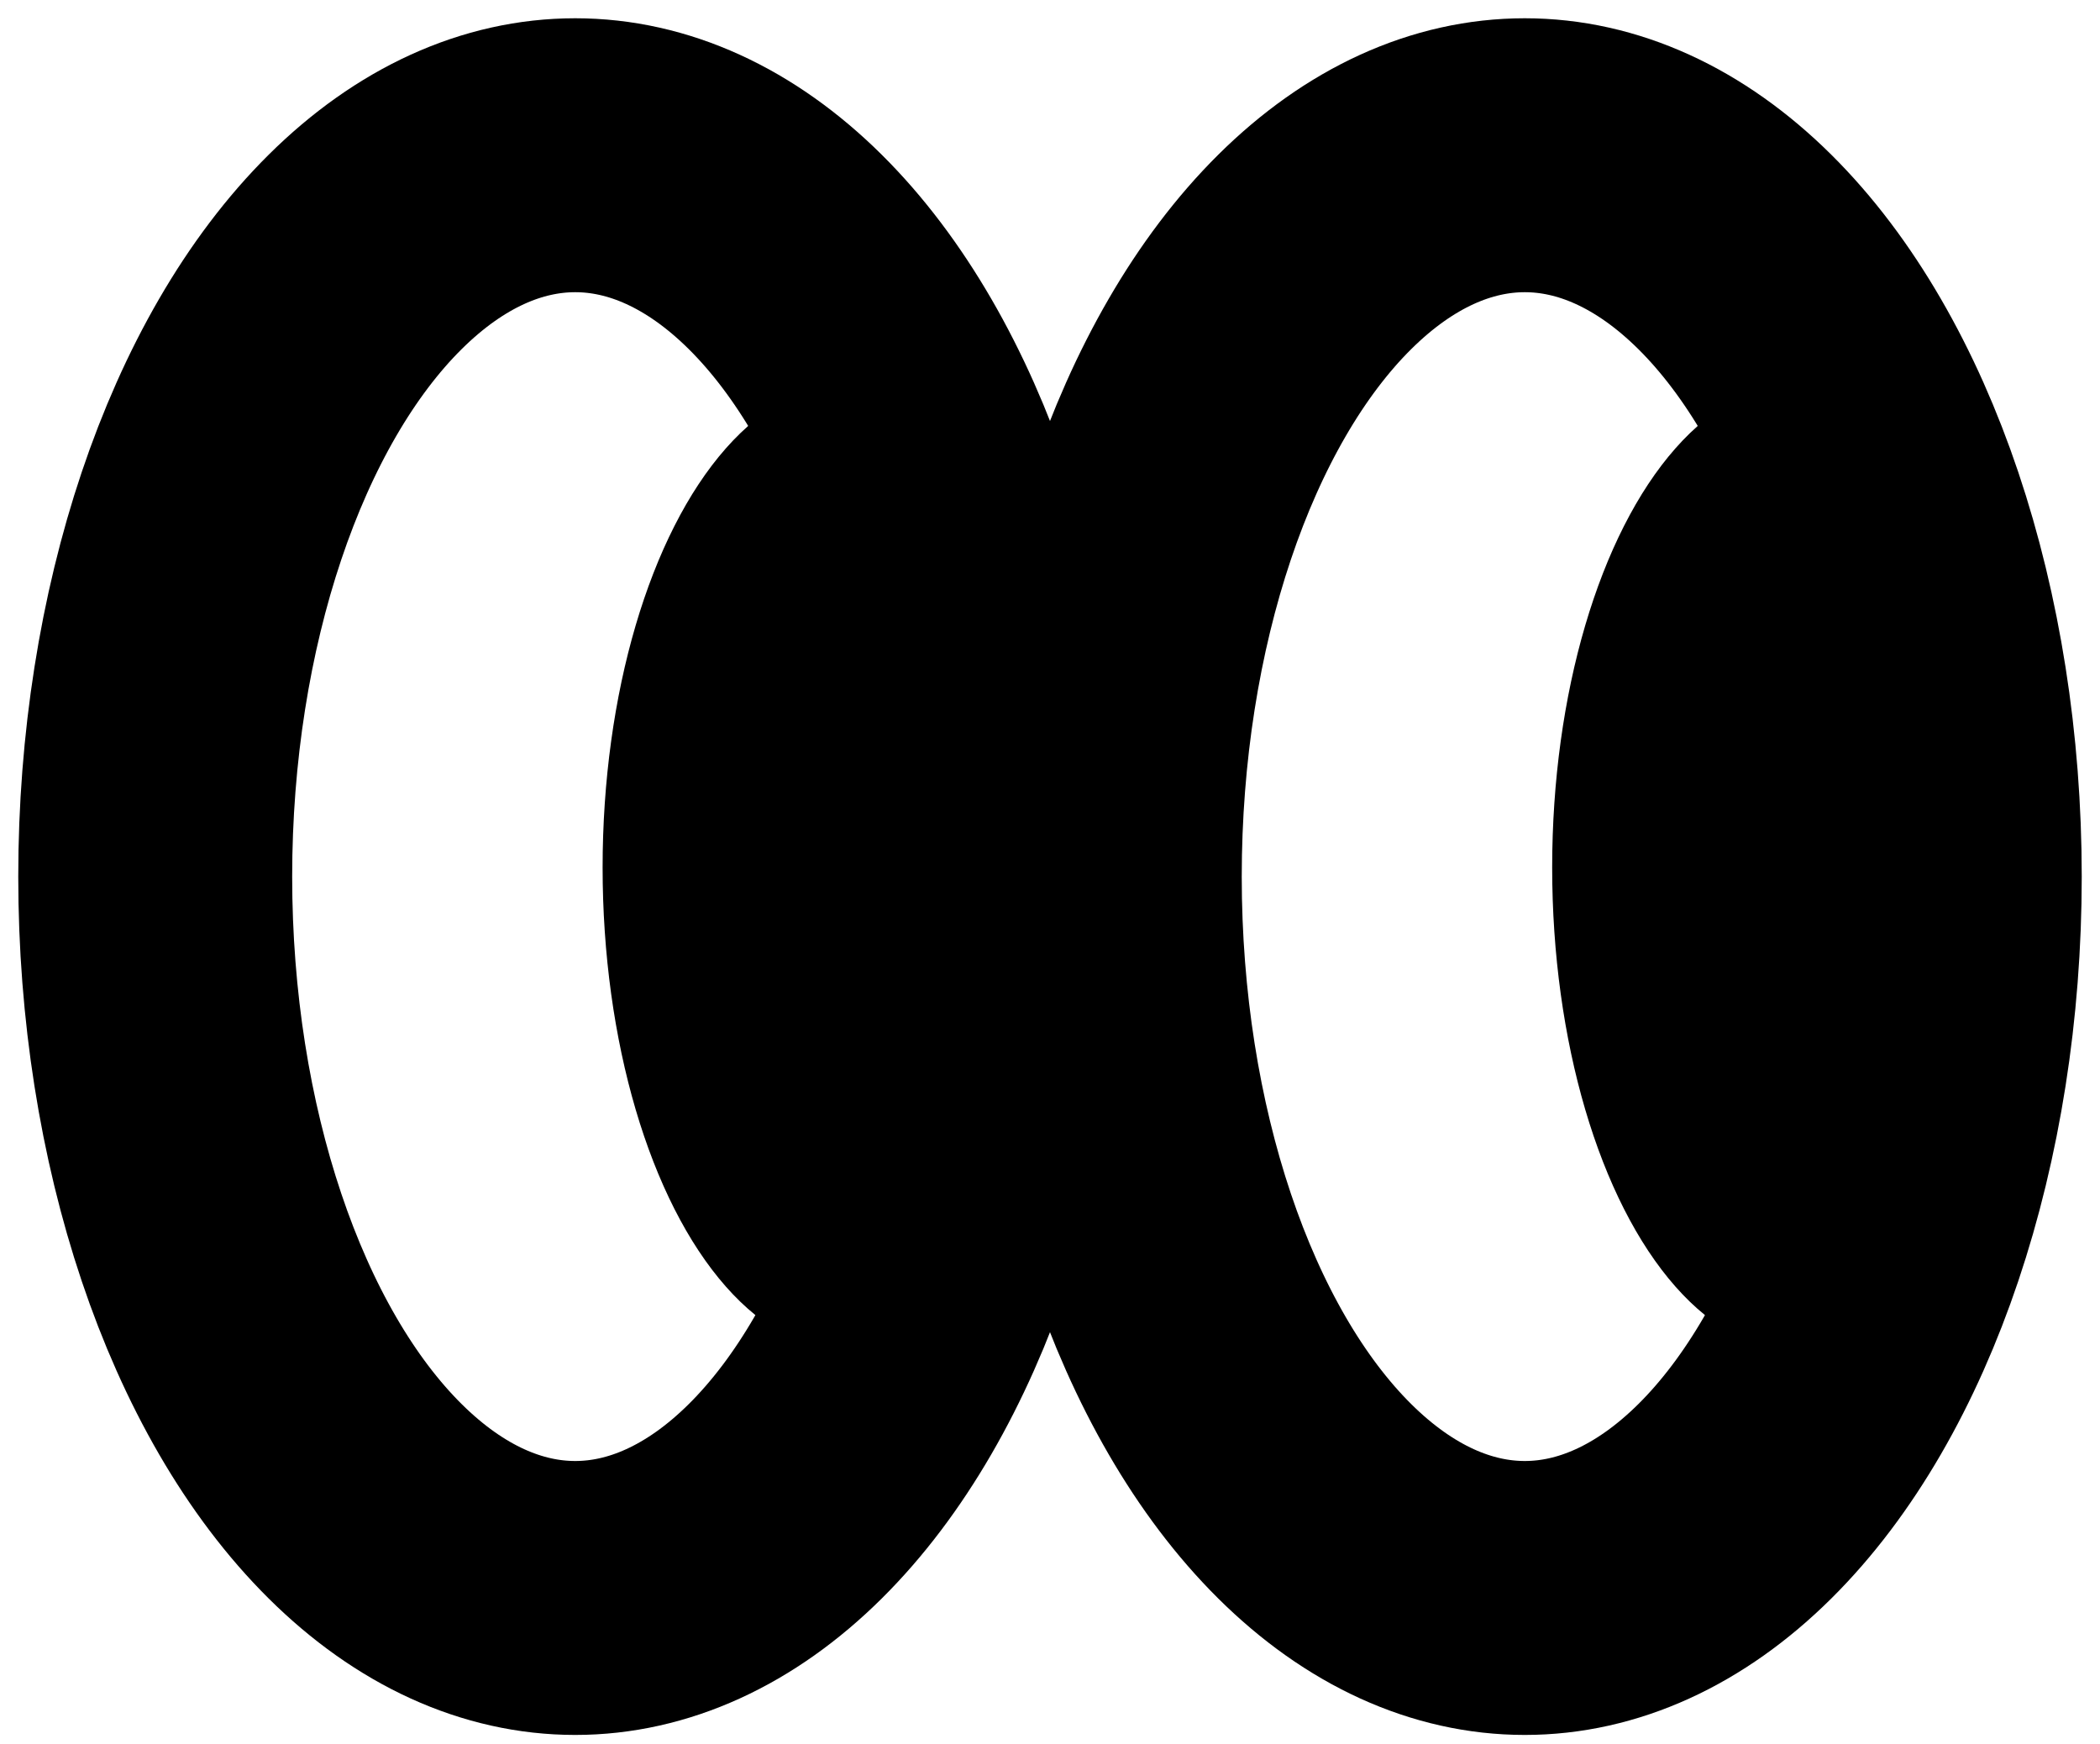
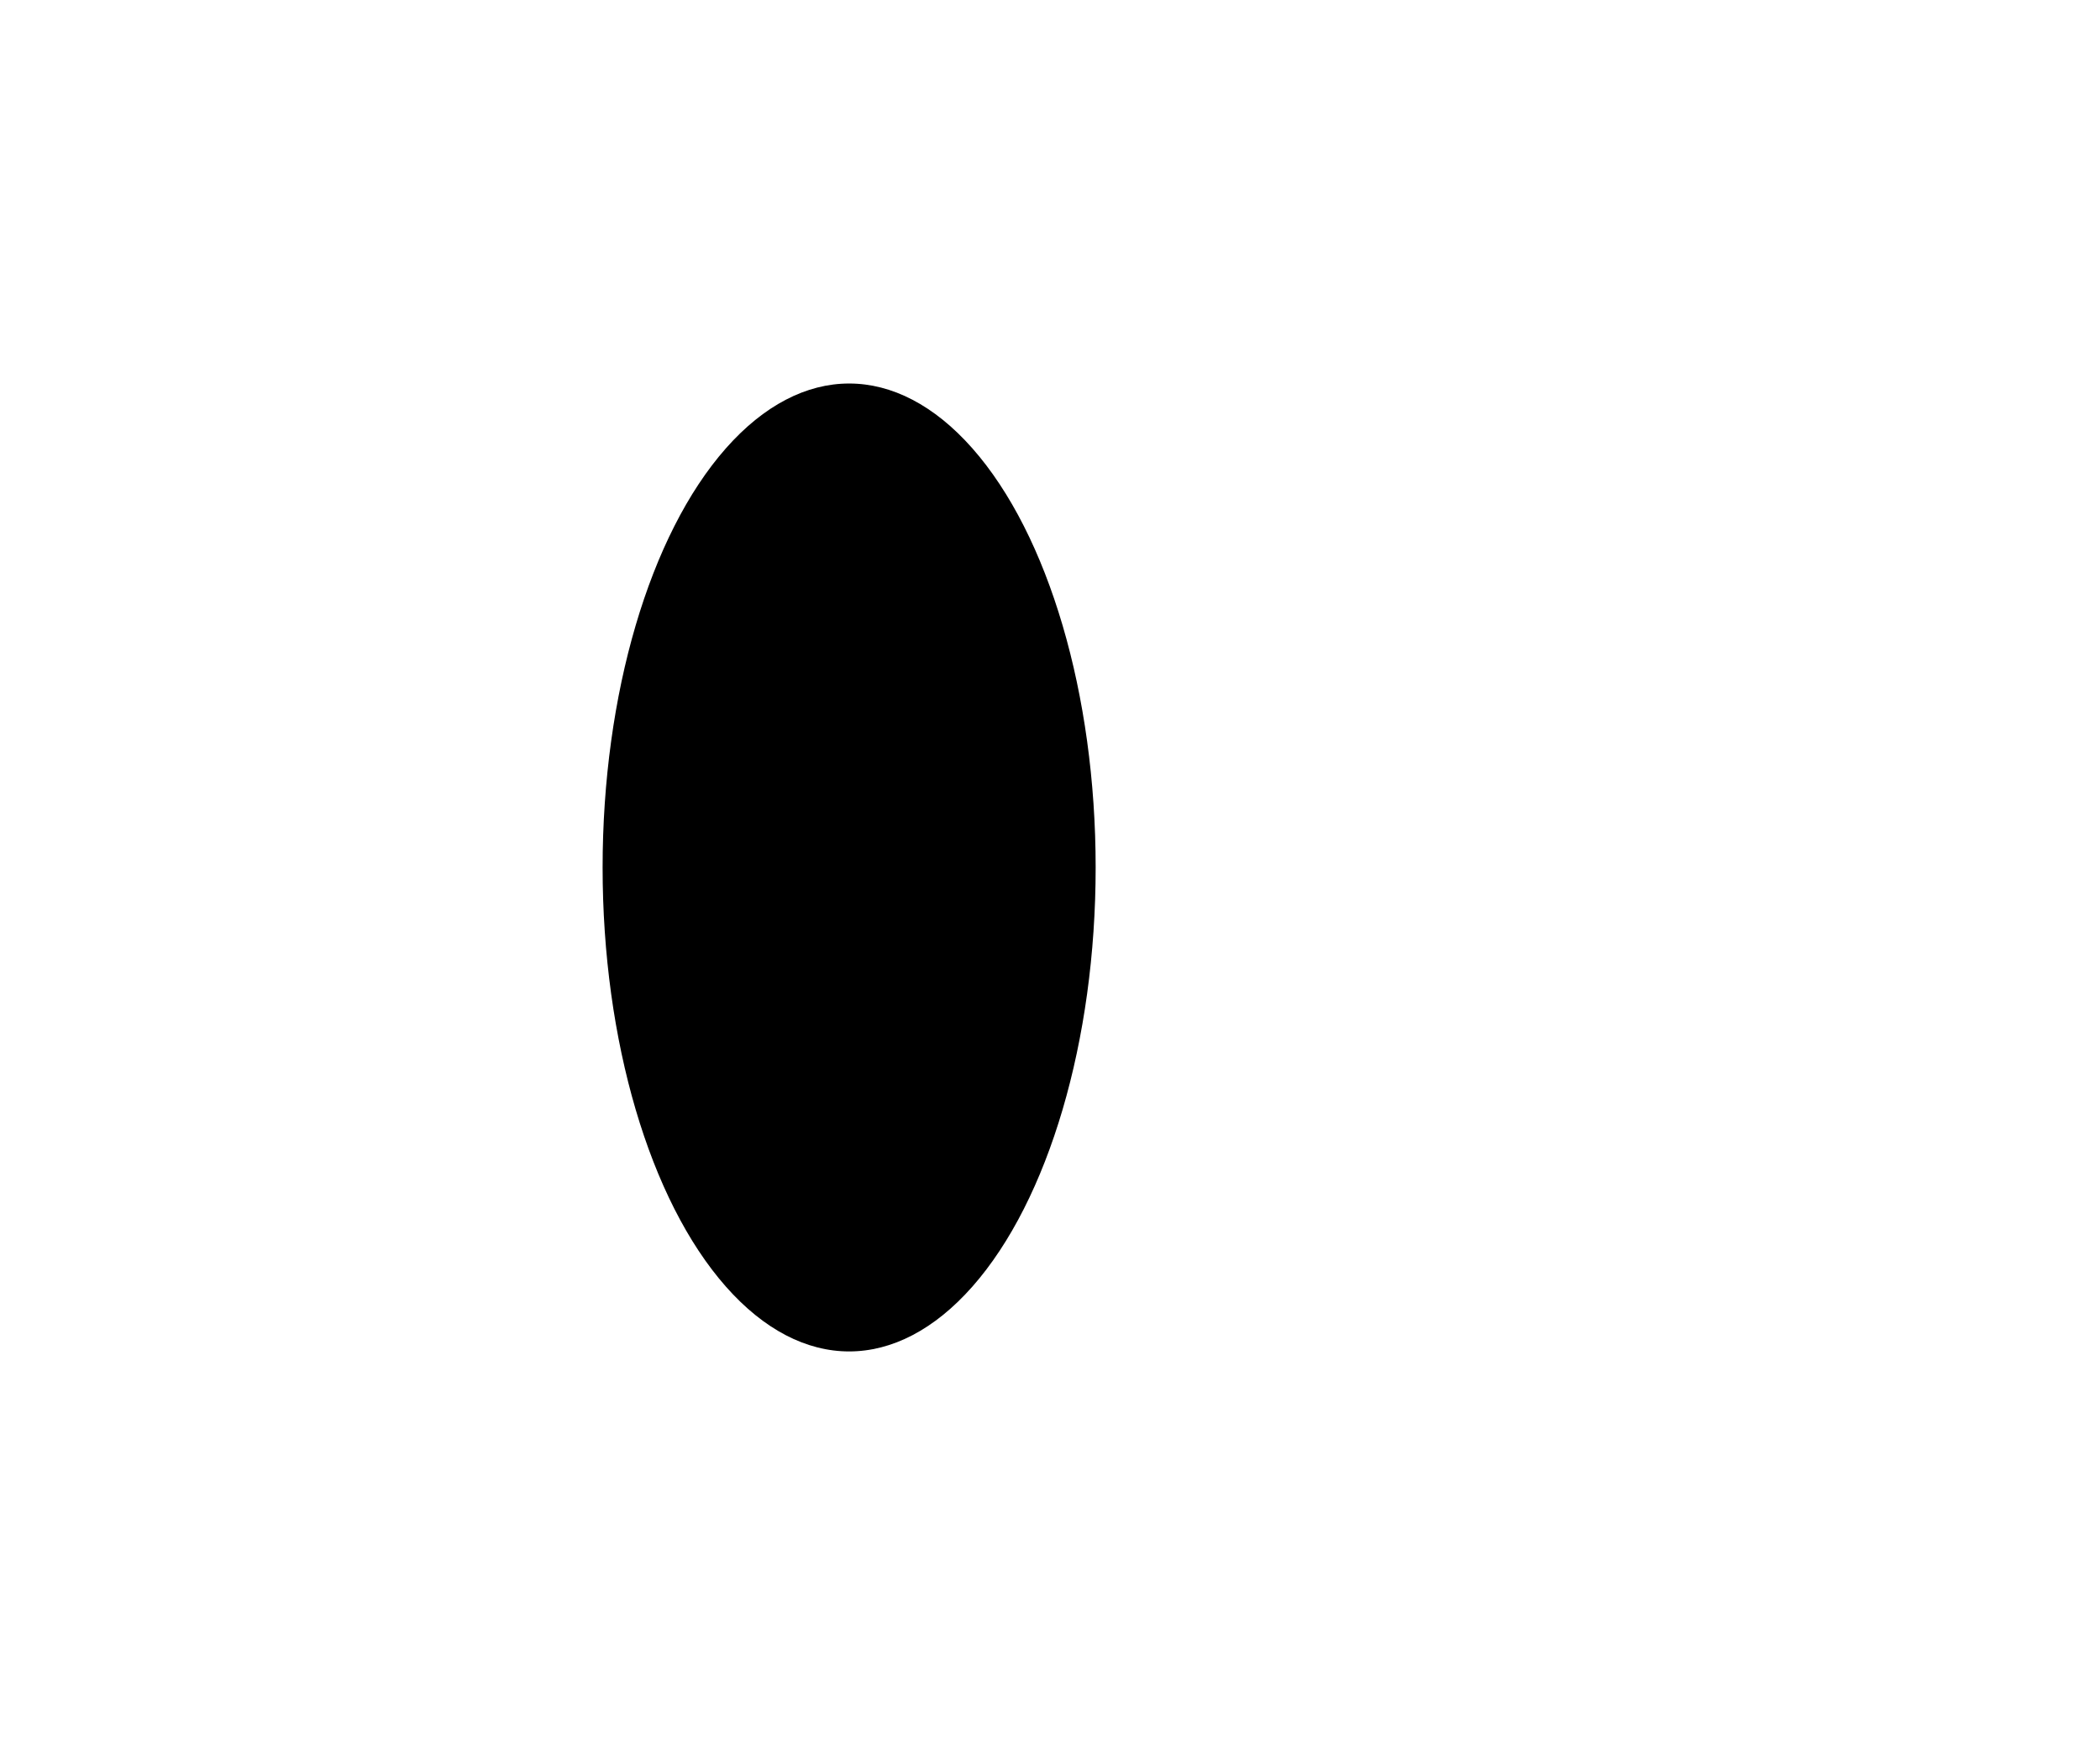
<svg xmlns="http://www.w3.org/2000/svg" version="1.1" id="Camada_1" x="0px" y="0px" viewBox="0 0 23 19.1" style="enable-background:new 0 0 23 19.1;" xml:space="preserve">
  <style type="text/css">
	.st0{fill:none;stroke:#000000;stroke-width:3;stroke-miterlimit:10;}
</style>
-   <ellipse class="st0" cx="6.3" cy="9.6" rx="4.6" ry="7.9" />
  <ellipse cx="9.3" cy="9.5" rx="2.7" ry="5.3" />
-   <ellipse class="st0" cx="16.7" cy="9.6" rx="4.6" ry="7.9" />
-   <ellipse cx="19.7" cy="9.5" rx="2.7" ry="5.3" />
</svg>